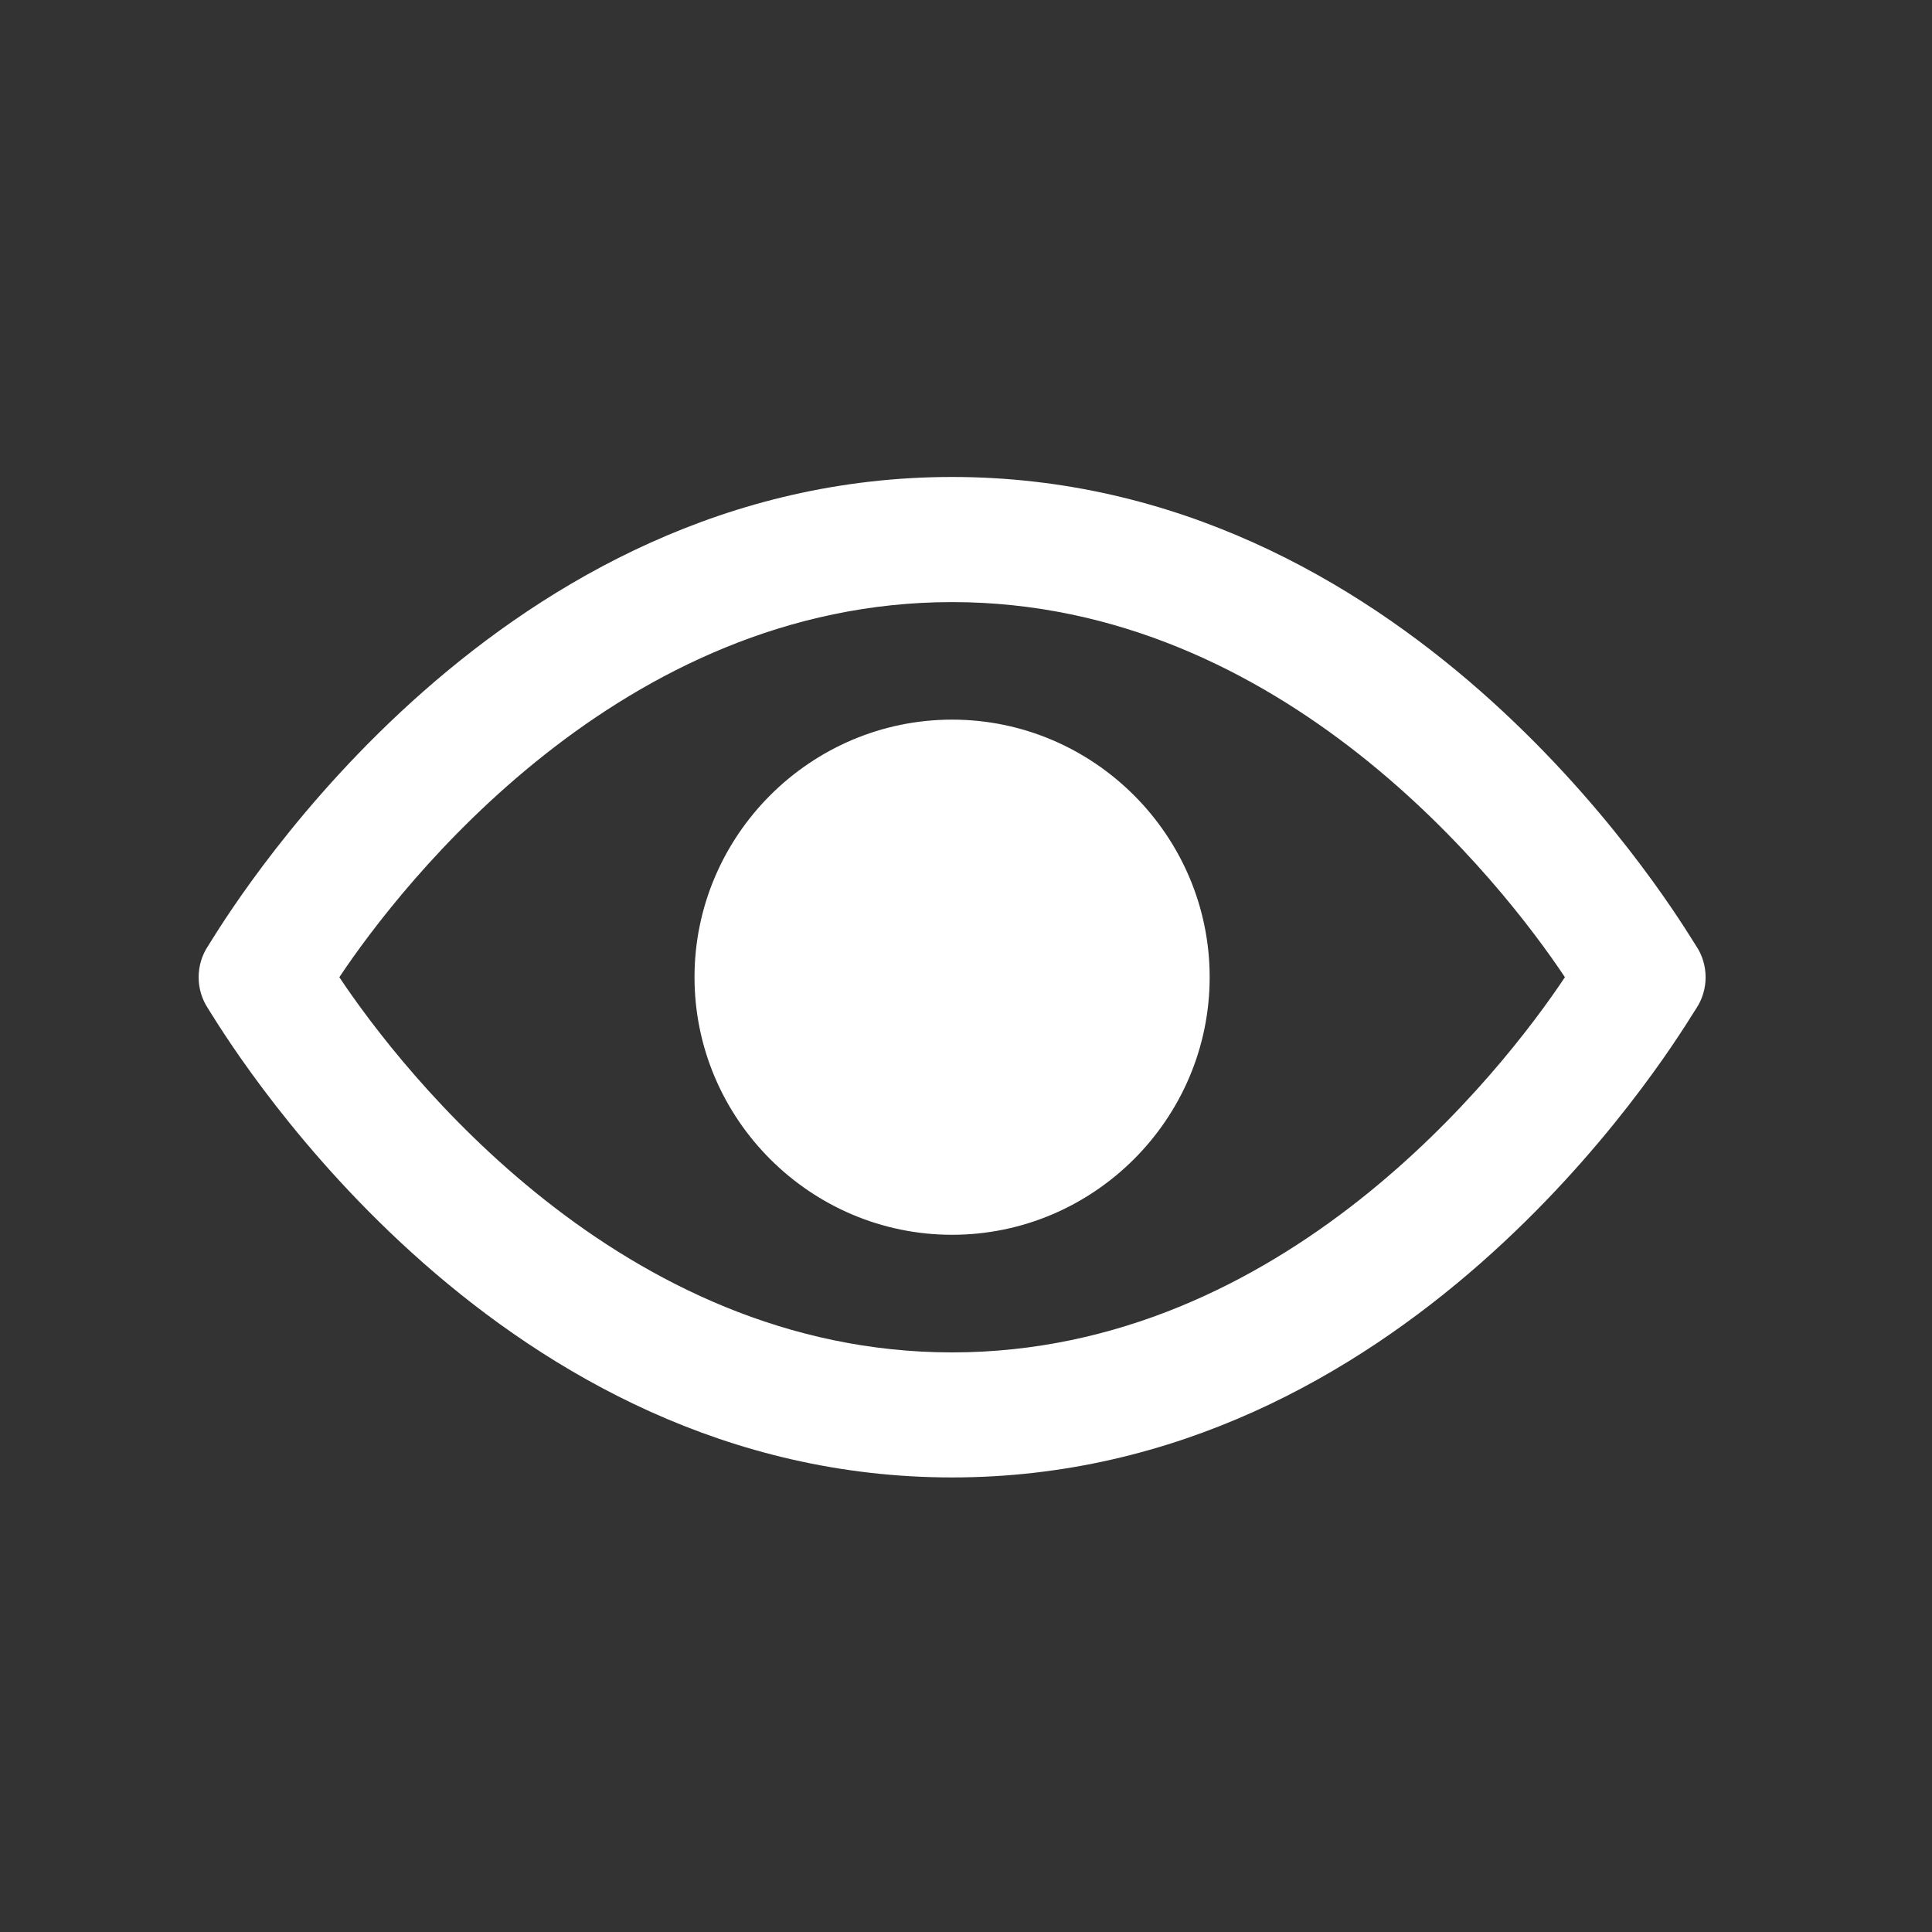
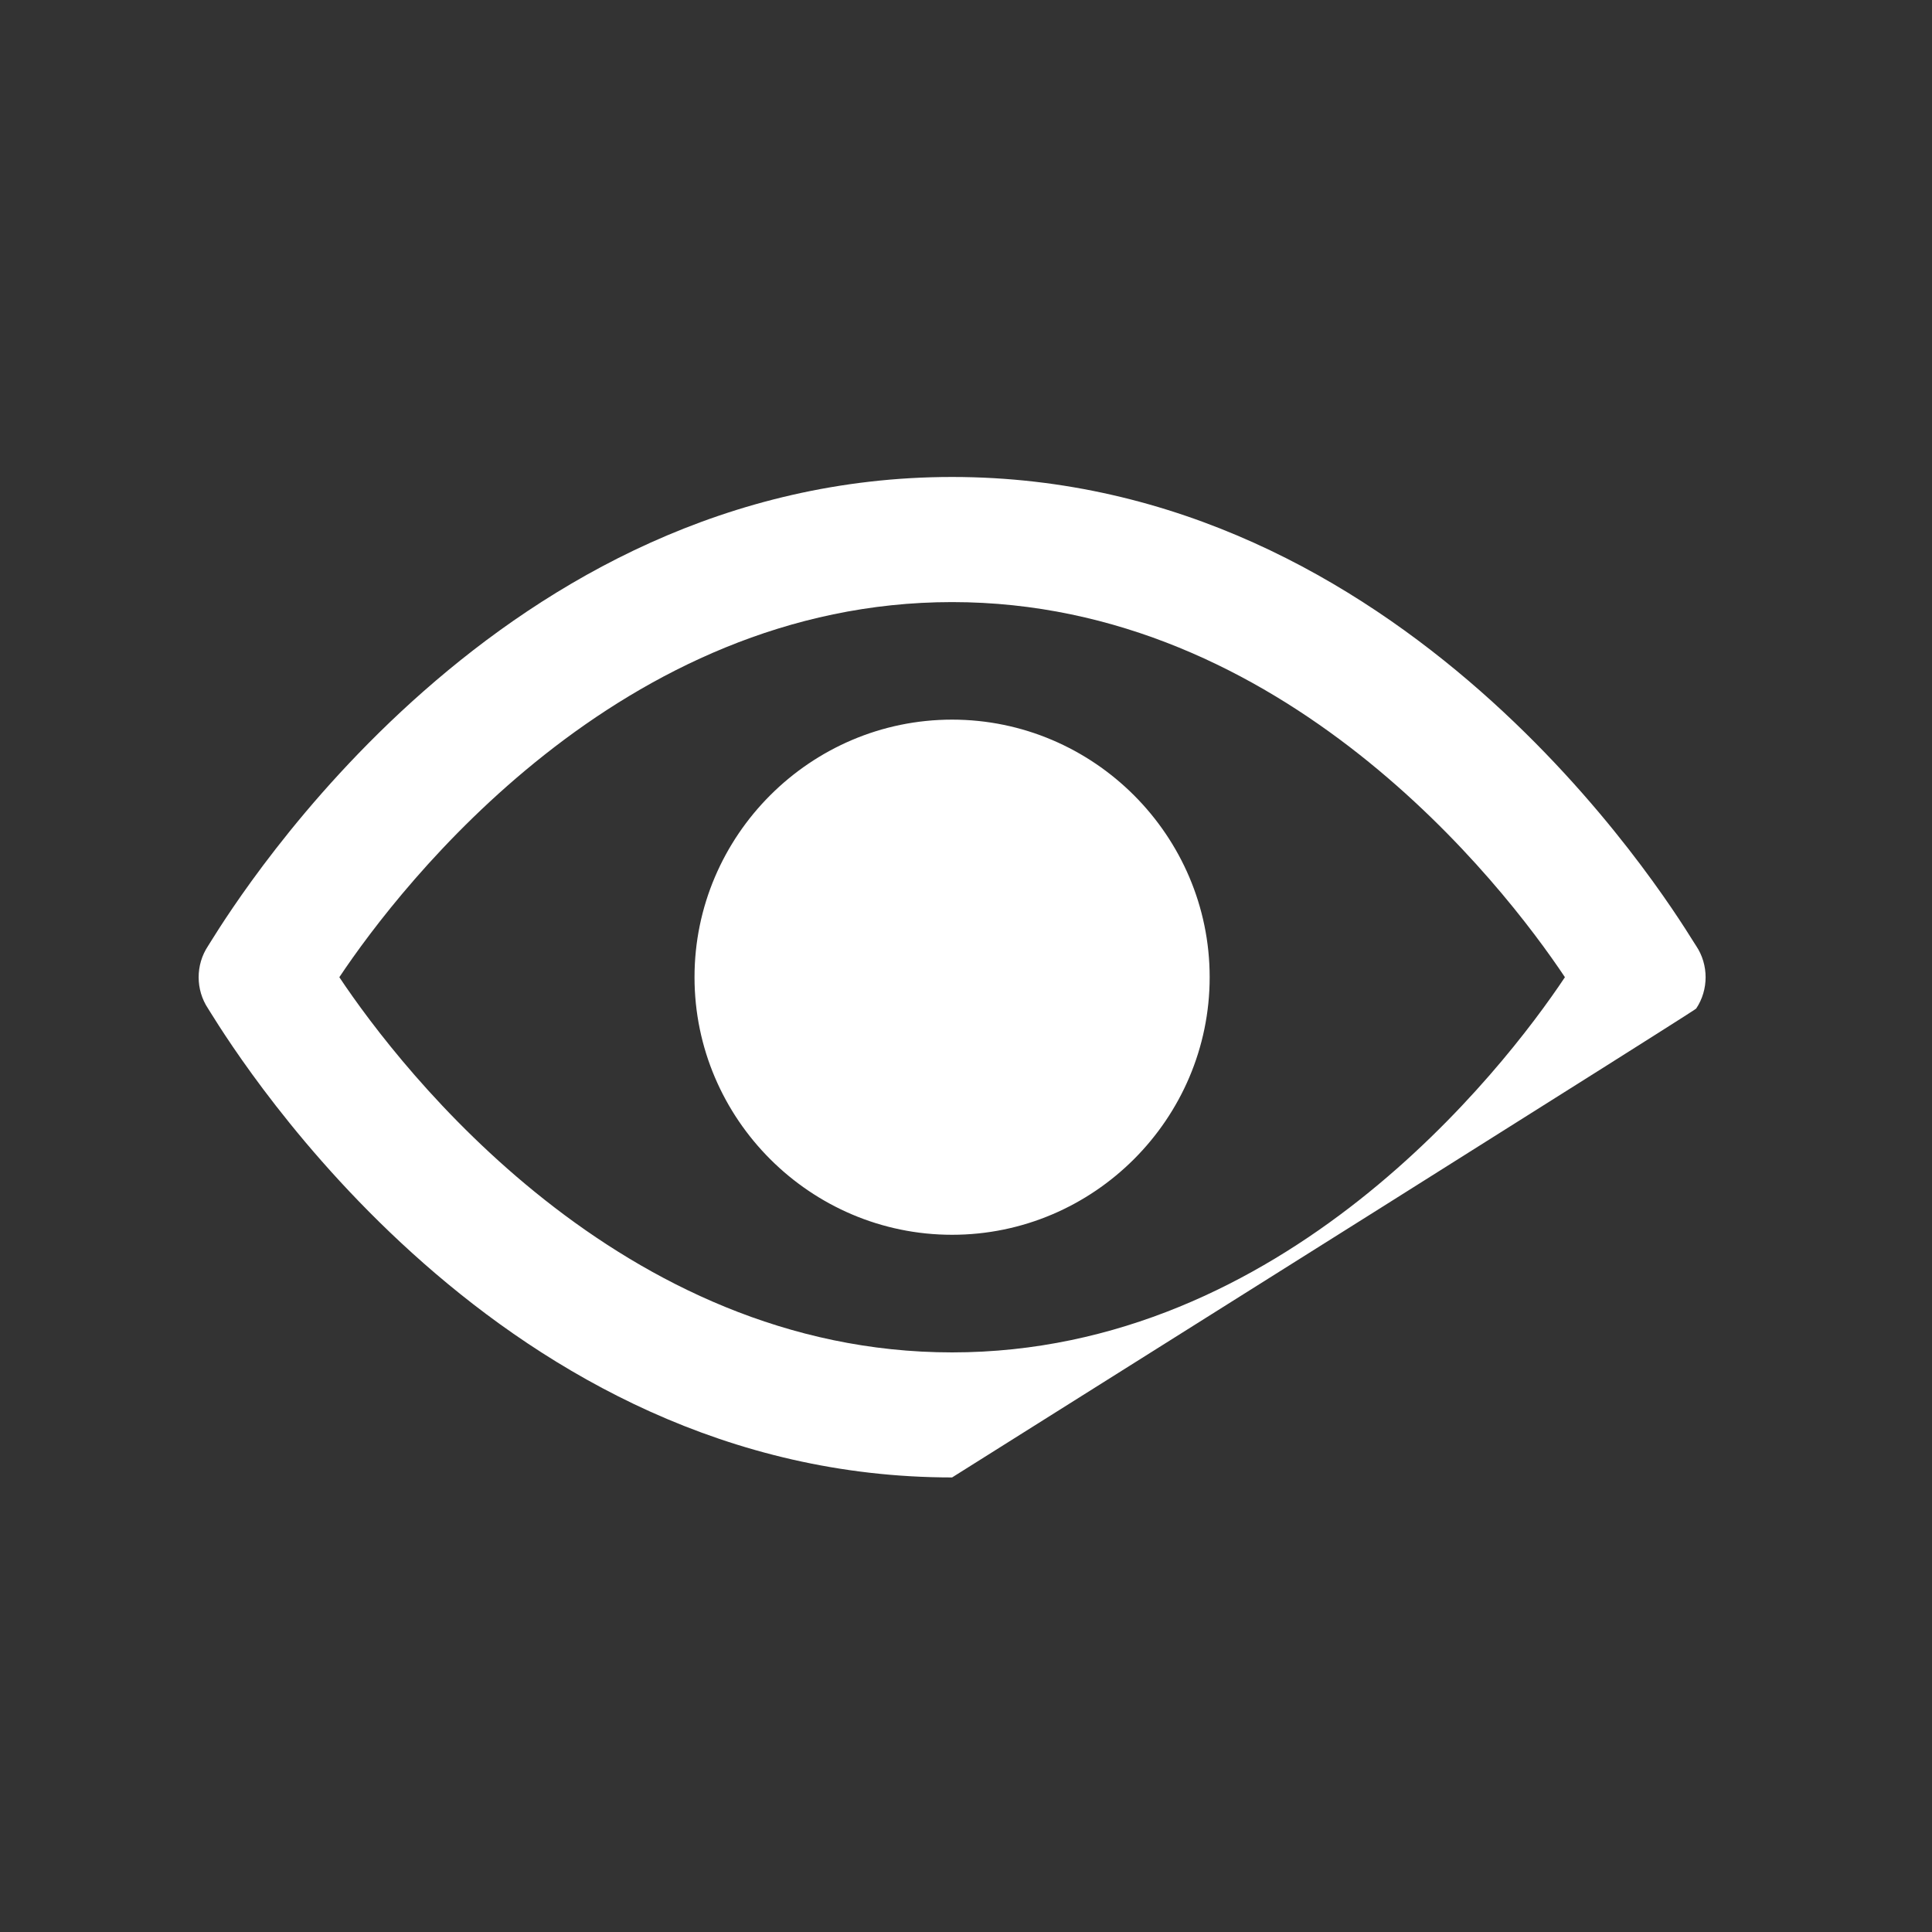
<svg xmlns="http://www.w3.org/2000/svg" width="25" height="25" viewBox="0 0 25 25" fill="none">
  <rect x="0" y="0" width="25" height="25" fill="#333333" stroke="none" />
  <g id="Track-1">
-     <path id="Union" fill-rule="evenodd" clip-rule="evenodd" d="M2.725 13.103C3.122 13.738 6.488 19.118 12.32 19.118C18.152 19.118 21.518 13.738 21.915 13.103C21.931 13.077 21.943 13.059 21.949 13.05C22.111 12.807 22.111 12.484 21.949 12.241C21.943 12.231 21.931 12.213 21.915 12.188C21.518 11.553 18.152 6.172 12.32 6.172C6.488 6.172 3.122 11.553 2.725 12.188C2.709 12.213 2.698 12.231 2.692 12.241C2.53 12.484 2.53 12.807 2.692 13.05C2.698 13.059 2.709 13.077 2.725 13.103ZM12.32 17.5C8.032 17.5 5.2 13.859 4.391 12.645C5.2 11.432 8.032 7.791 12.32 7.791C16.609 7.791 19.441 11.432 20.25 12.645C19.441 13.859 16.609 17.5 12.32 17.5ZM8.987 12.645C8.987 10.812 10.487 9.312 12.32 9.312C14.153 9.312 15.653 10.812 15.653 12.645C15.653 14.479 14.153 15.978 12.32 15.978C10.487 15.978 8.987 14.479 8.987 12.645Z" fill="white" />
+     <path id="Union" fill-rule="evenodd" clip-rule="evenodd" d="M2.725 13.103C3.122 13.738 6.488 19.118 12.32 19.118C21.931 13.077 21.943 13.059 21.949 13.05C22.111 12.807 22.111 12.484 21.949 12.241C21.943 12.231 21.931 12.213 21.915 12.188C21.518 11.553 18.152 6.172 12.32 6.172C6.488 6.172 3.122 11.553 2.725 12.188C2.709 12.213 2.698 12.231 2.692 12.241C2.53 12.484 2.53 12.807 2.692 13.05C2.698 13.059 2.709 13.077 2.725 13.103ZM12.32 17.5C8.032 17.5 5.2 13.859 4.391 12.645C5.2 11.432 8.032 7.791 12.32 7.791C16.609 7.791 19.441 11.432 20.25 12.645C19.441 13.859 16.609 17.5 12.32 17.5ZM8.987 12.645C8.987 10.812 10.487 9.312 12.32 9.312C14.153 9.312 15.653 10.812 15.653 12.645C15.653 14.479 14.153 15.978 12.32 15.978C10.487 15.978 8.987 14.479 8.987 12.645Z" fill="white" />
  </g>
</svg>